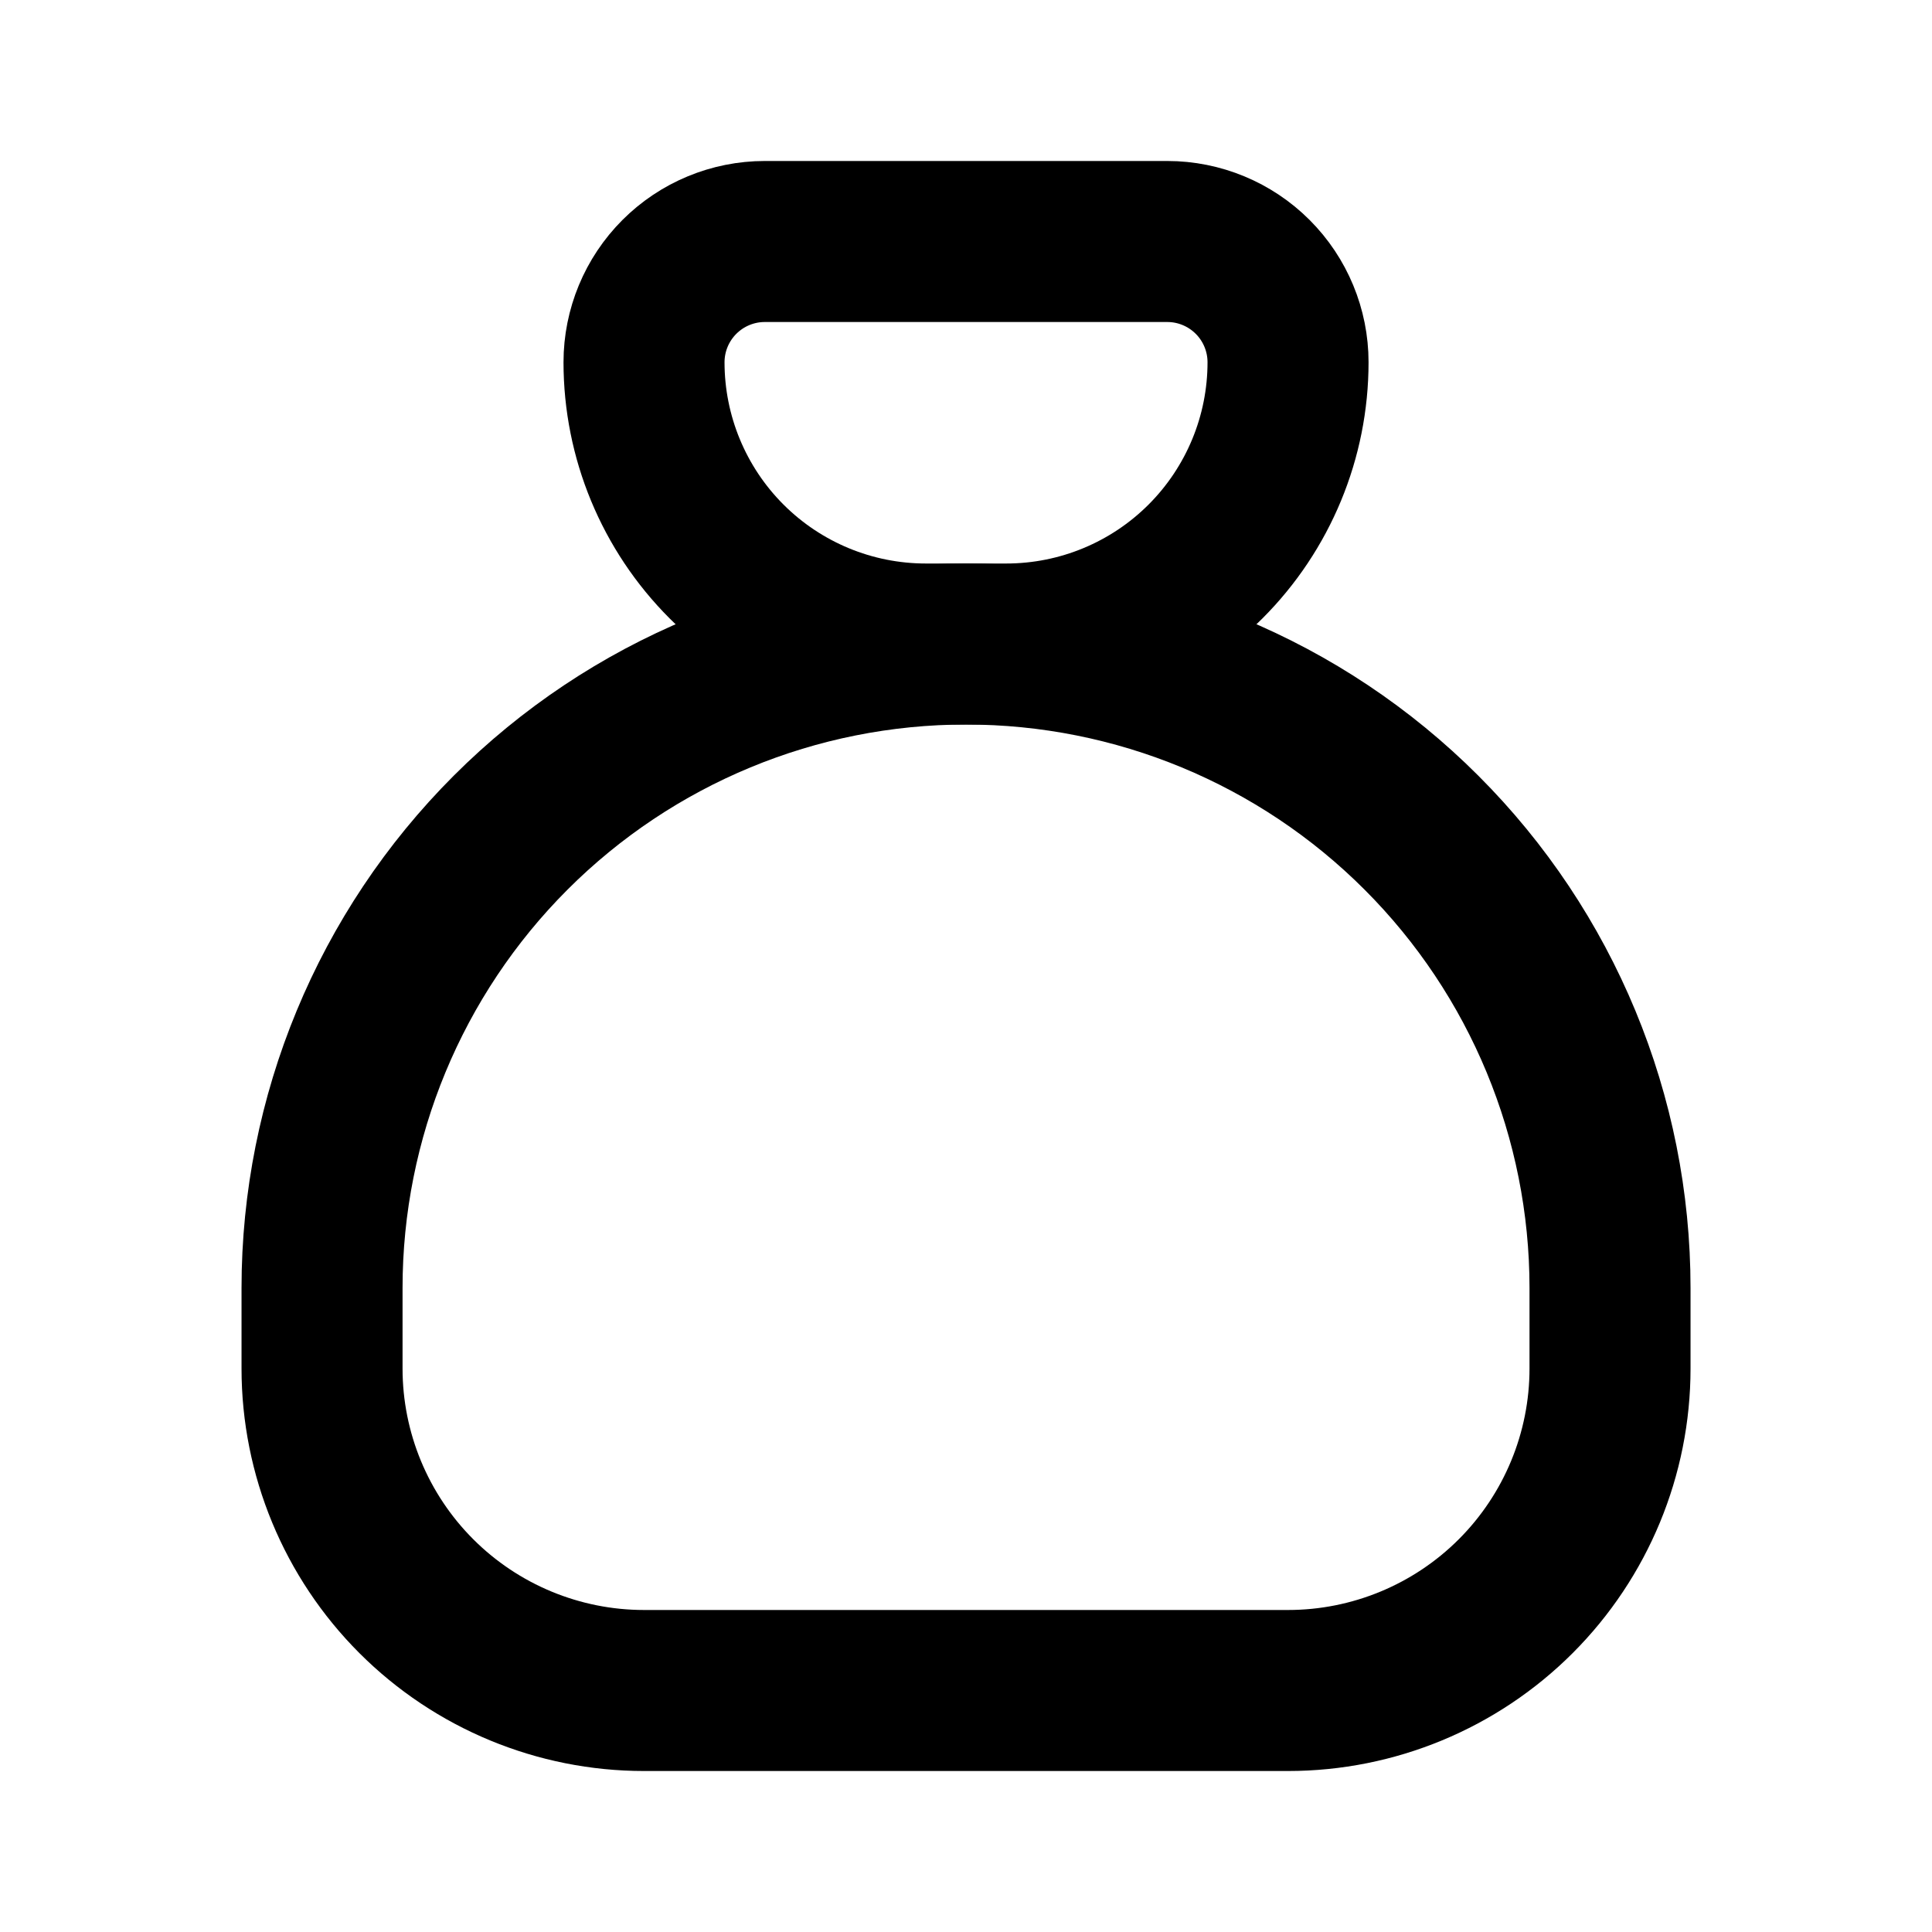
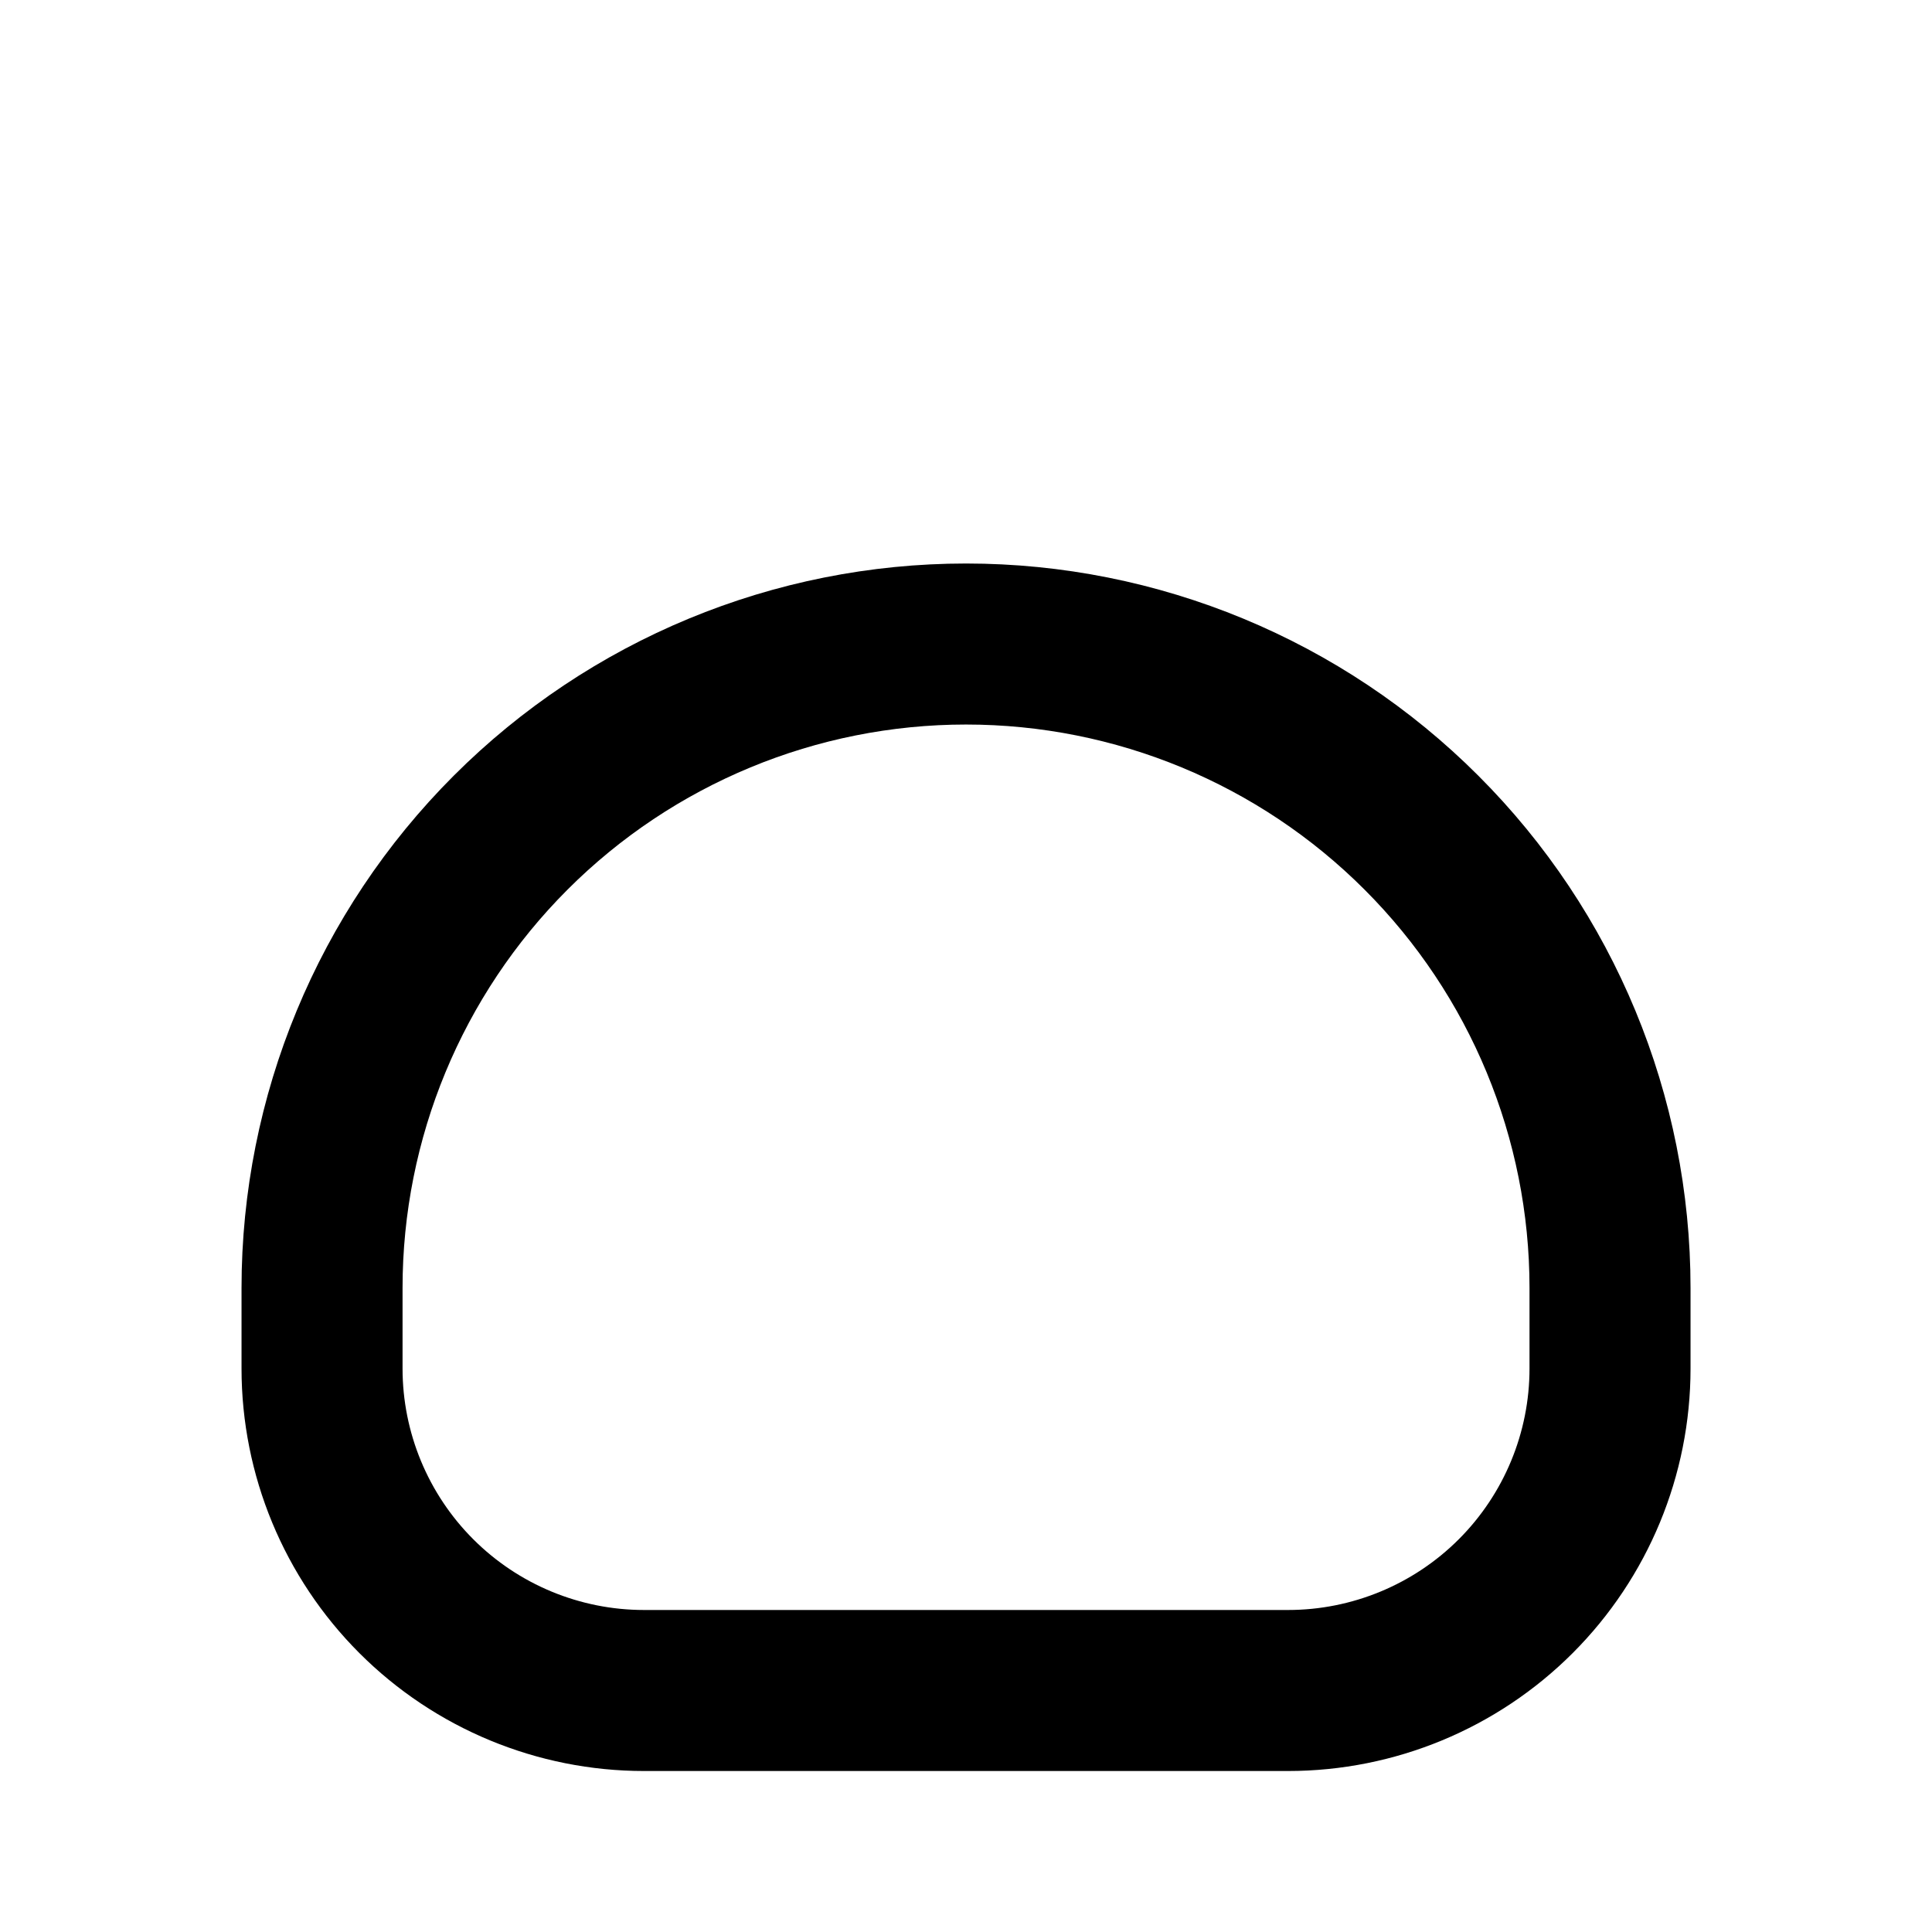
<svg xmlns="http://www.w3.org/2000/svg" width="32" height="32" viewBox="0 0 32 32" fill="none">
-   <path d="M12.667 4H19.334C19.864 4 20.373 4.211 20.748 4.586C21.123 4.961 21.334 5.47 21.334 6C21.334 7.238 20.842 8.425 19.967 9.3C19.092 10.175 17.905 10.667 16.667 10.667H15.334C14.096 10.667 12.909 10.175 12.034 9.3C11.159 8.425 10.667 7.238 10.667 6C10.667 5.47 10.878 4.961 11.253 4.586C11.628 4.211 12.137 4 12.667 4Z" stroke="black" stroke-width="2.667" stroke-linecap="round" stroke-linejoin="round" />
  <path d="M5.334 22.667V21.333C5.334 18.504 6.458 15.791 8.458 13.791C10.459 11.79 13.172 10.667 16.001 10.667C18.83 10.667 21.543 11.79 23.543 13.791C25.544 15.791 26.667 18.504 26.667 21.333V22.667C26.667 24.081 26.105 25.438 25.105 26.438C24.105 27.438 22.748 28 21.334 28H10.667C9.253 28 7.896 27.438 6.896 26.438C5.896 25.438 5.334 24.081 5.334 22.667Z" stroke="black" stroke-width="2.667" stroke-linecap="round" stroke-linejoin="round" />
</svg>